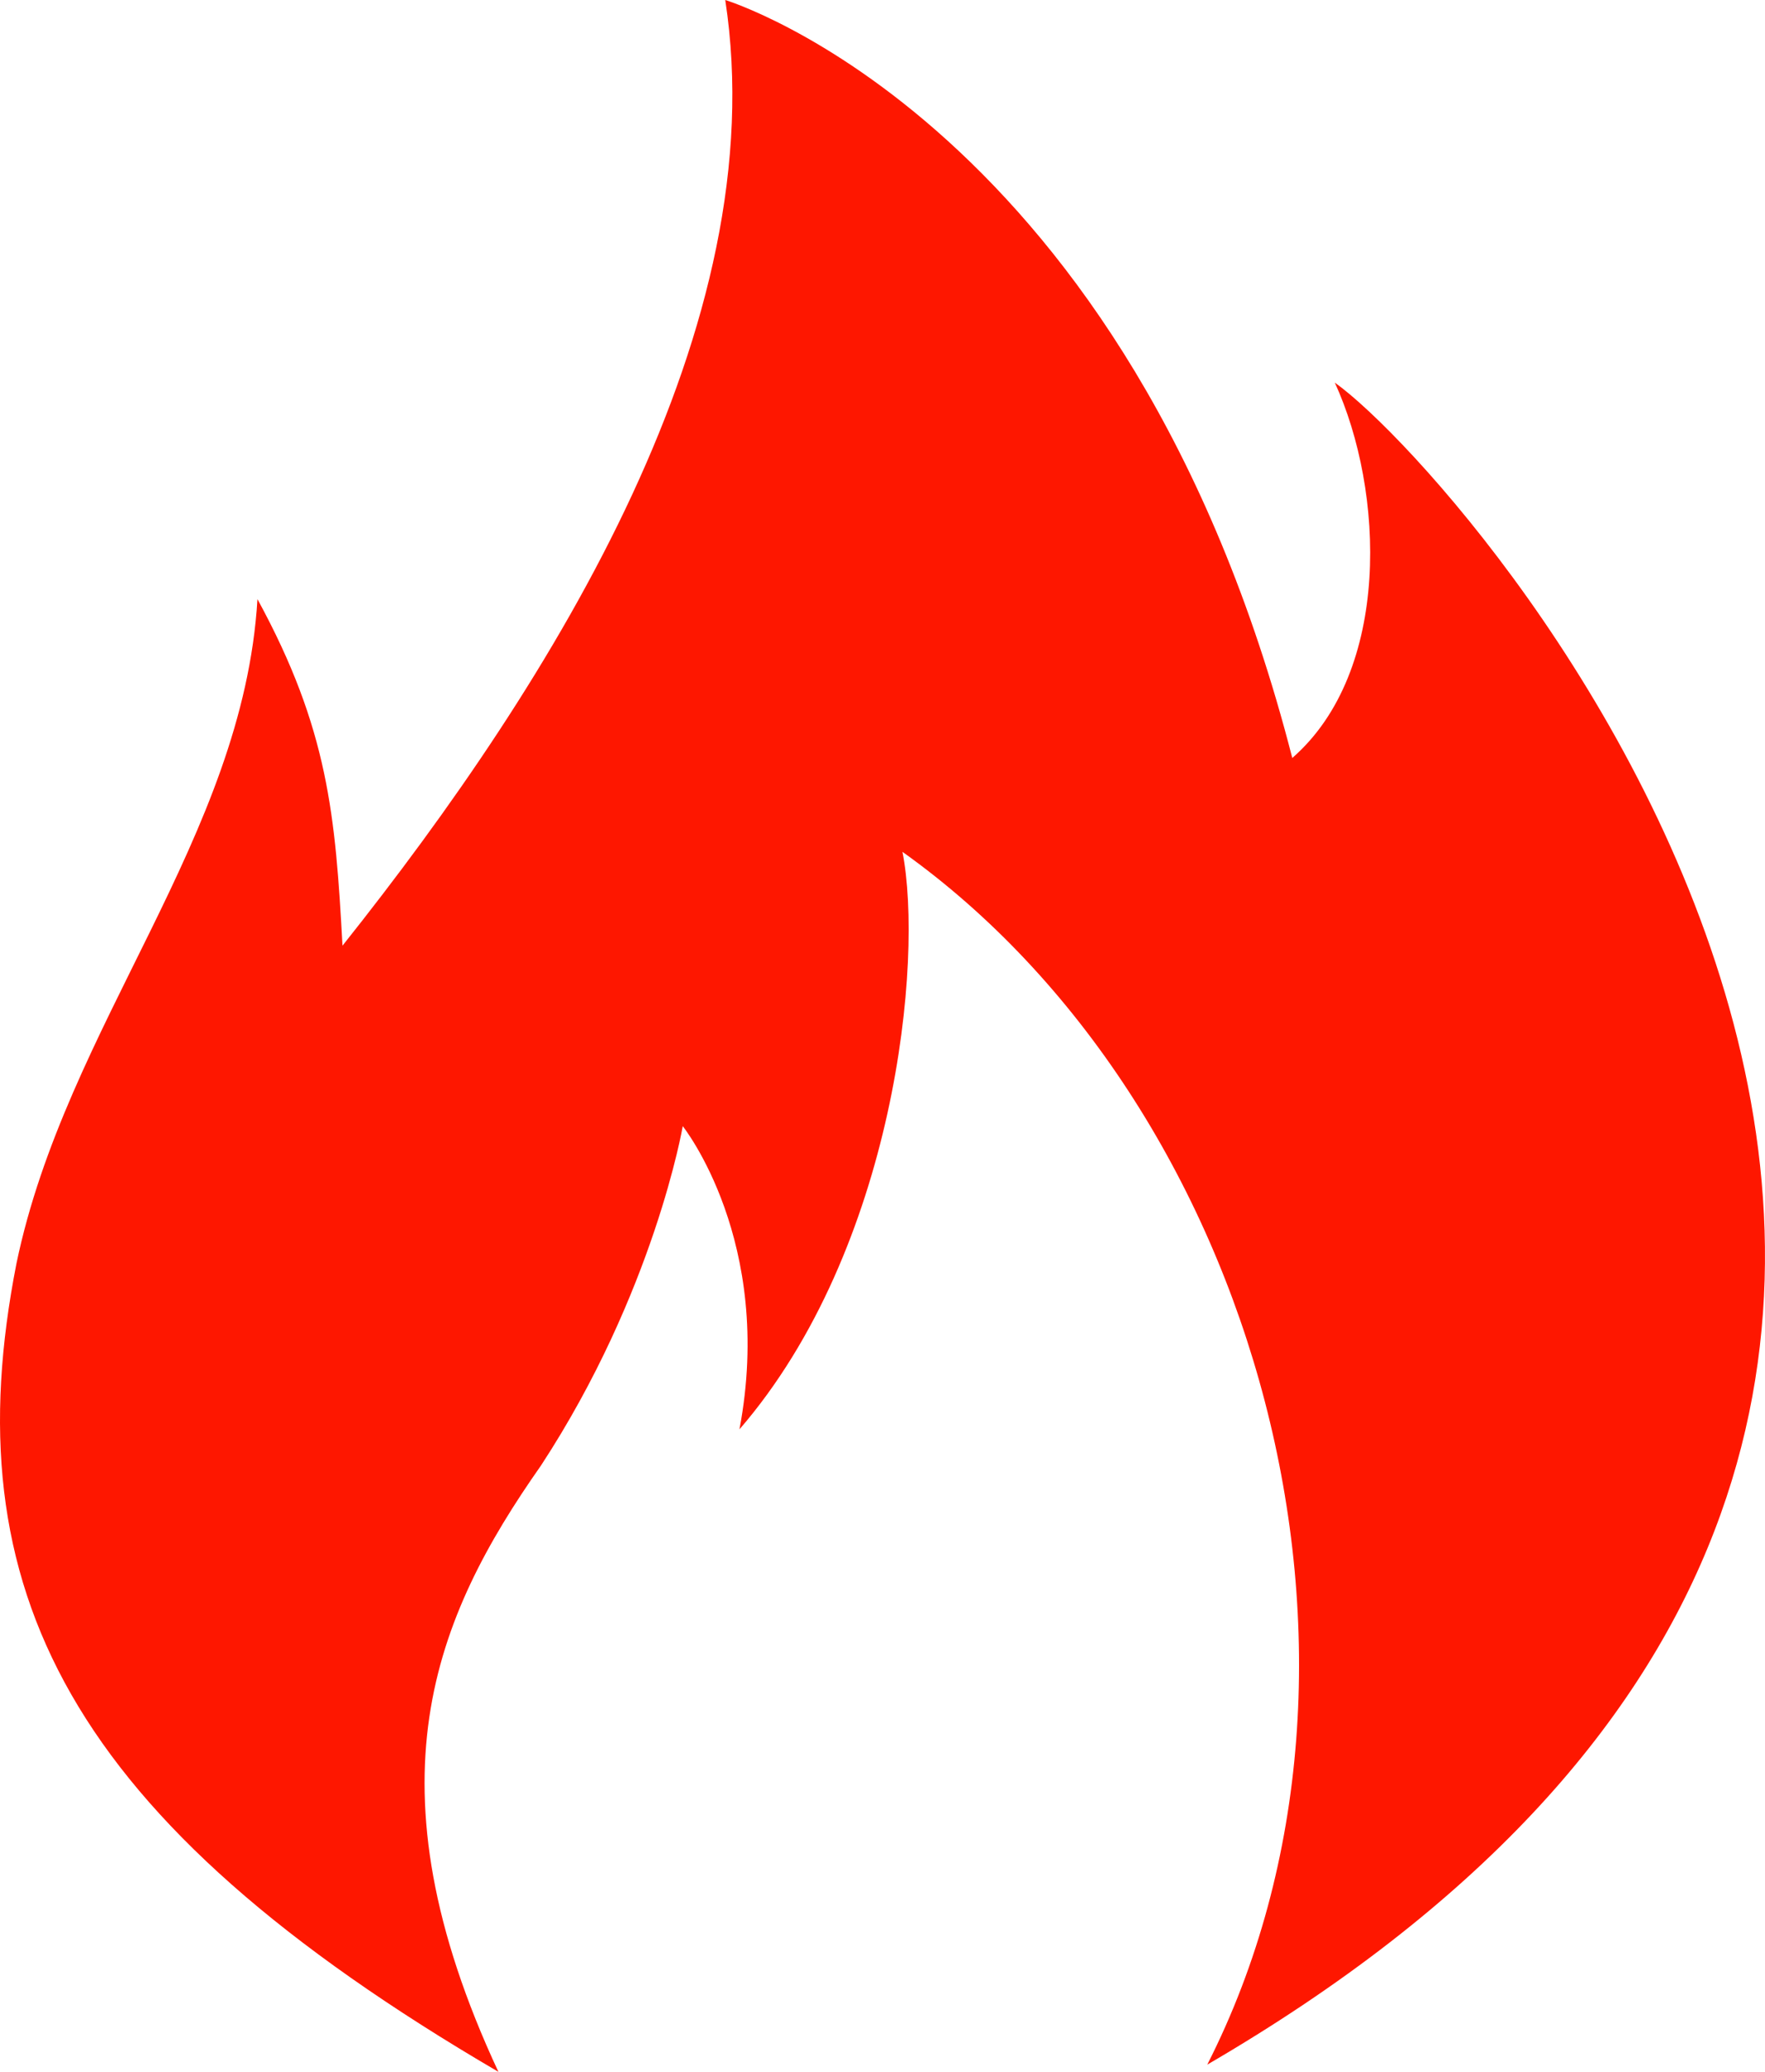
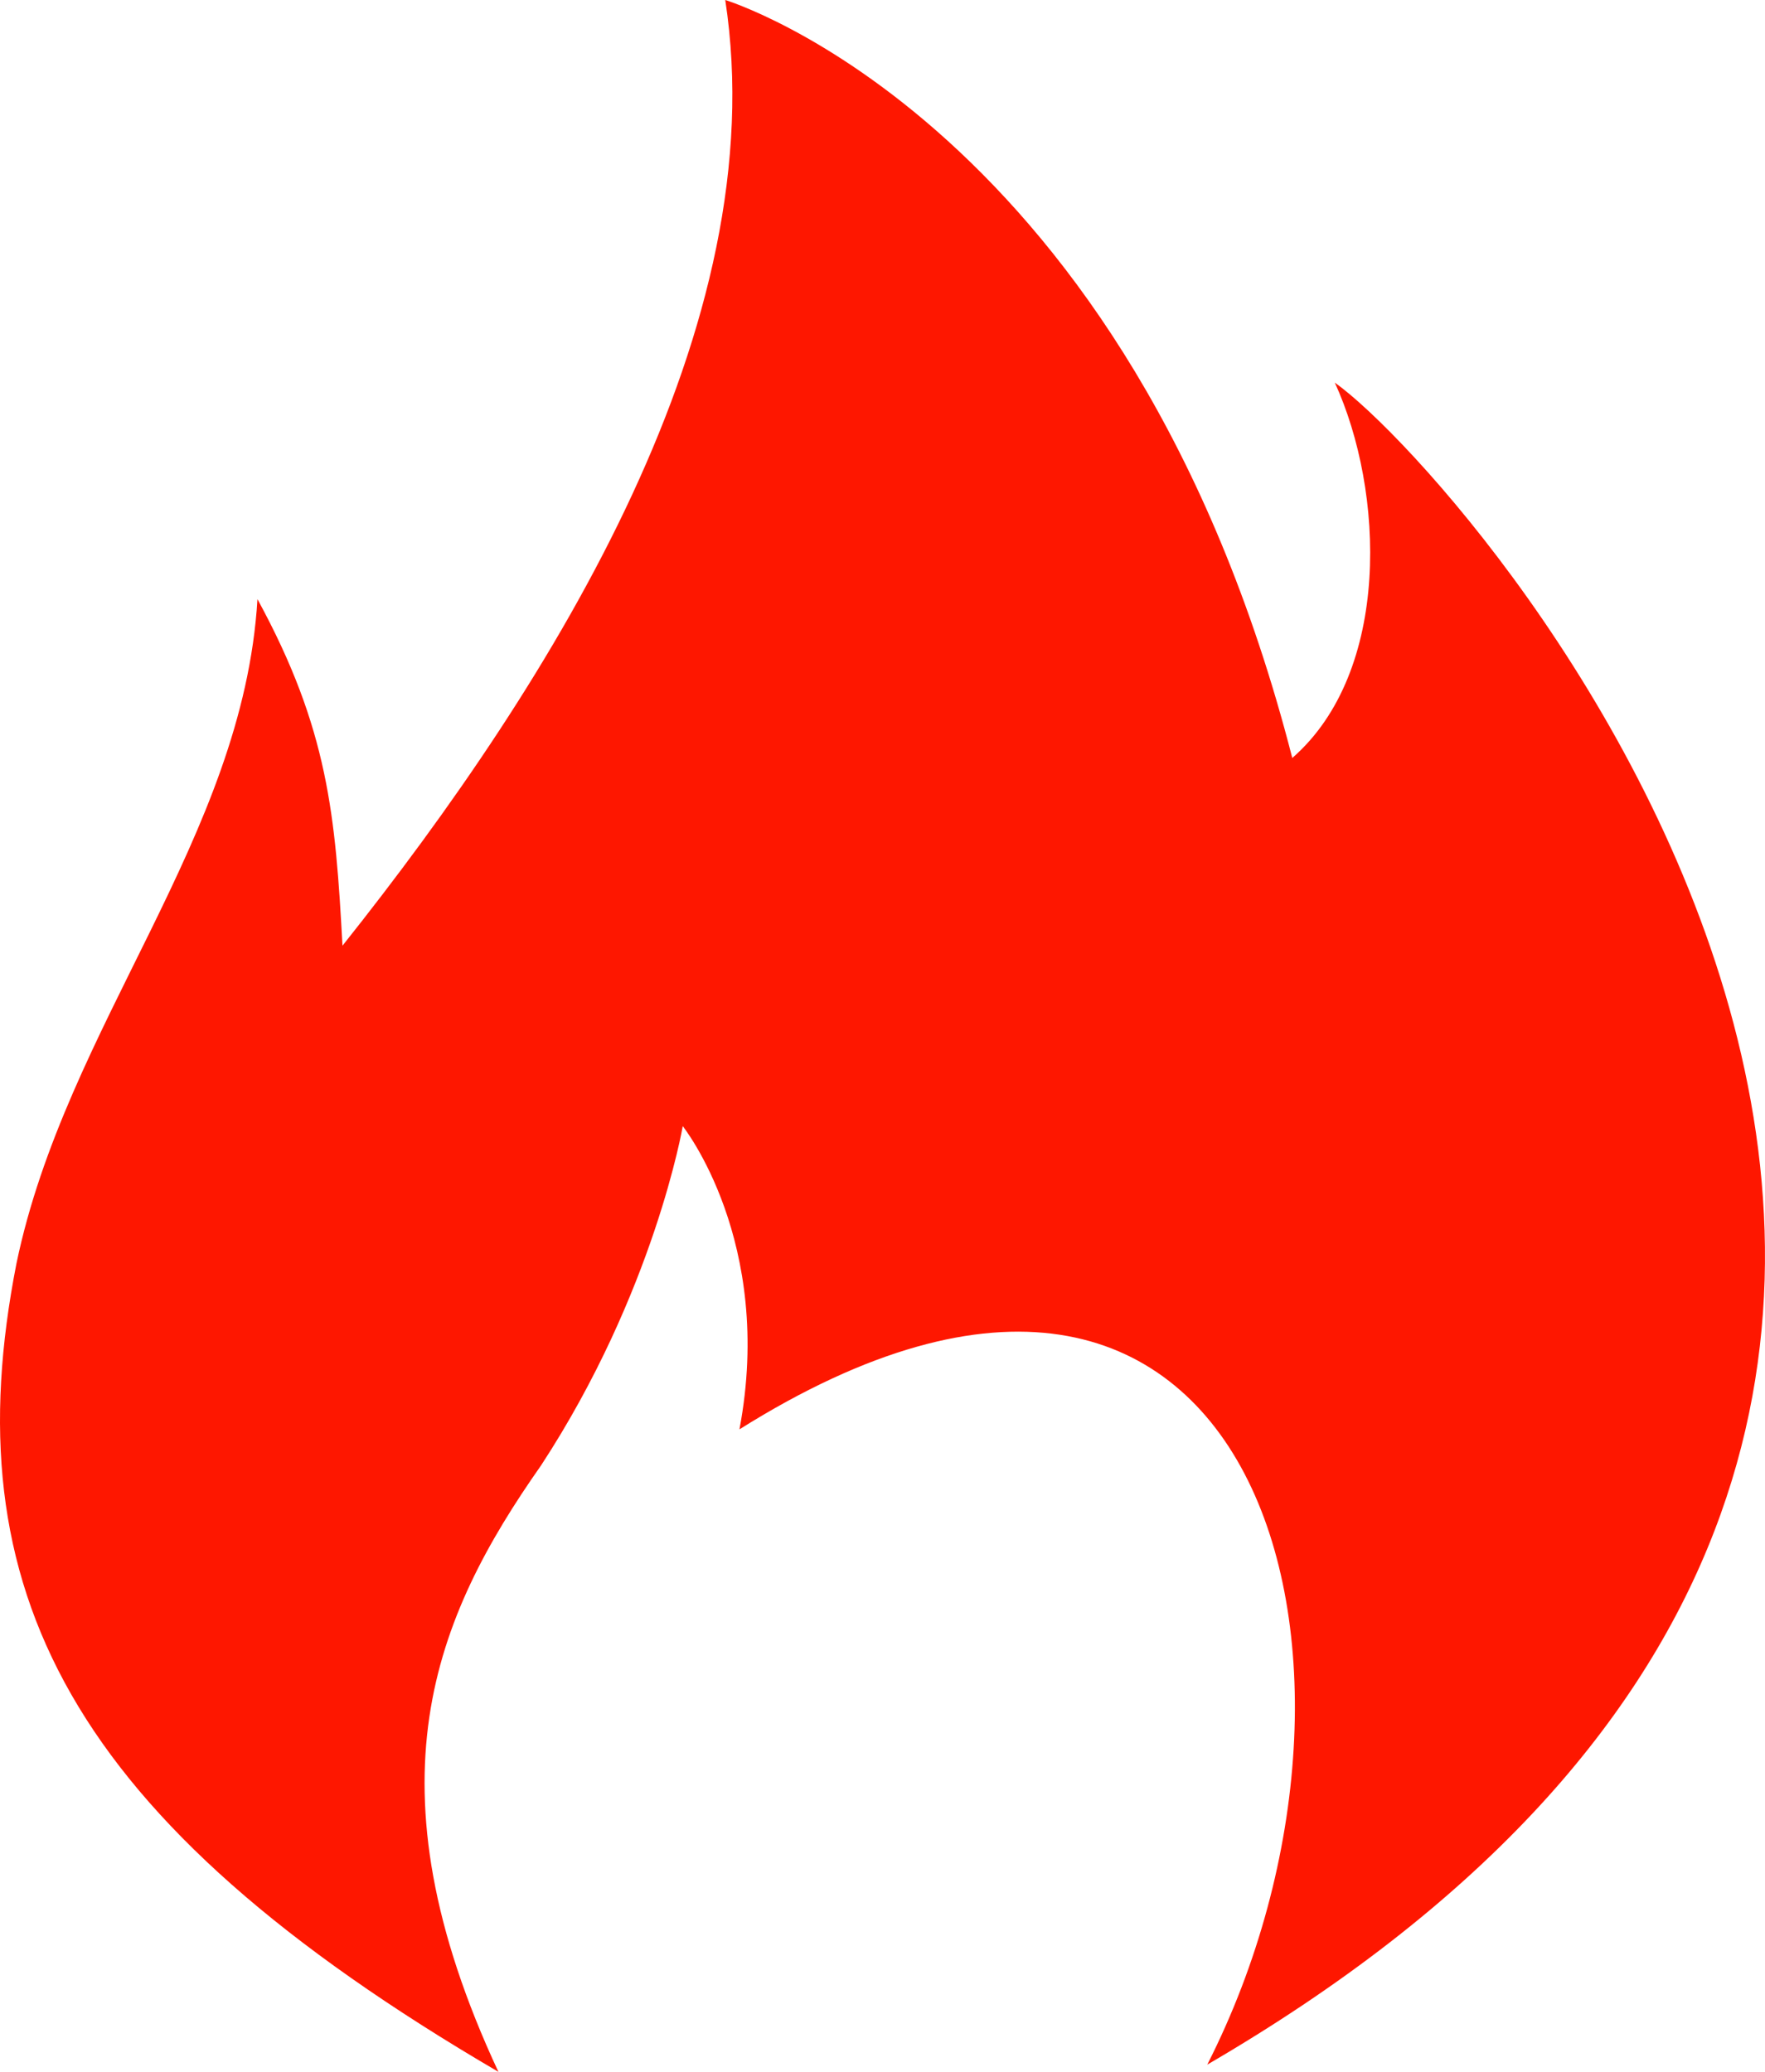
<svg xmlns="http://www.w3.org/2000/svg" viewBox="0 0 23 27" width="23" height="27" fill="none" customFrame="#000000">
-   <path id="矢量 2" d="M6.495 27C4.74 23.237 5.664 21.073 7.05 19.098C8.527 16.84 8.897 14.676 8.897 14.676C8.897 14.676 10.098 16.181 9.636 18.627C11.668 16.275 12.037 12.512 11.76 11.101C16.378 14.394 18.41 21.638 15.732 26.906C29.955 18.627 19.241 6.303 17.394 4.986C18.041 6.397 18.133 8.749 16.84 9.878C14.716 1.599 9.451 0 9.451 0C10.098 4.233 7.234 8.843 4.463 12.324C4.371 10.631 4.279 9.502 3.355 7.808C3.17 10.913 0.861 13.359 0.215 16.463C-0.617 20.697 0.861 23.707 6.495 27Z" fill="rgb(254,23,0)" fill-rule="nonzero" />
+   <path id="矢量 2" d="M6.495 27C4.74 23.237 5.664 21.073 7.05 19.098C8.527 16.84 8.897 14.676 8.897 14.676C8.897 14.676 10.098 16.181 9.636 18.627C16.378 14.394 18.41 21.638 15.732 26.906C29.955 18.627 19.241 6.303 17.394 4.986C18.041 6.397 18.133 8.749 16.84 9.878C14.716 1.599 9.451 0 9.451 0C10.098 4.233 7.234 8.843 4.463 12.324C4.371 10.631 4.279 9.502 3.355 7.808C3.17 10.913 0.861 13.359 0.215 16.463C-0.617 20.697 0.861 23.707 6.495 27Z" fill="rgb(254,23,0)" fill-rule="nonzero" />
</svg>